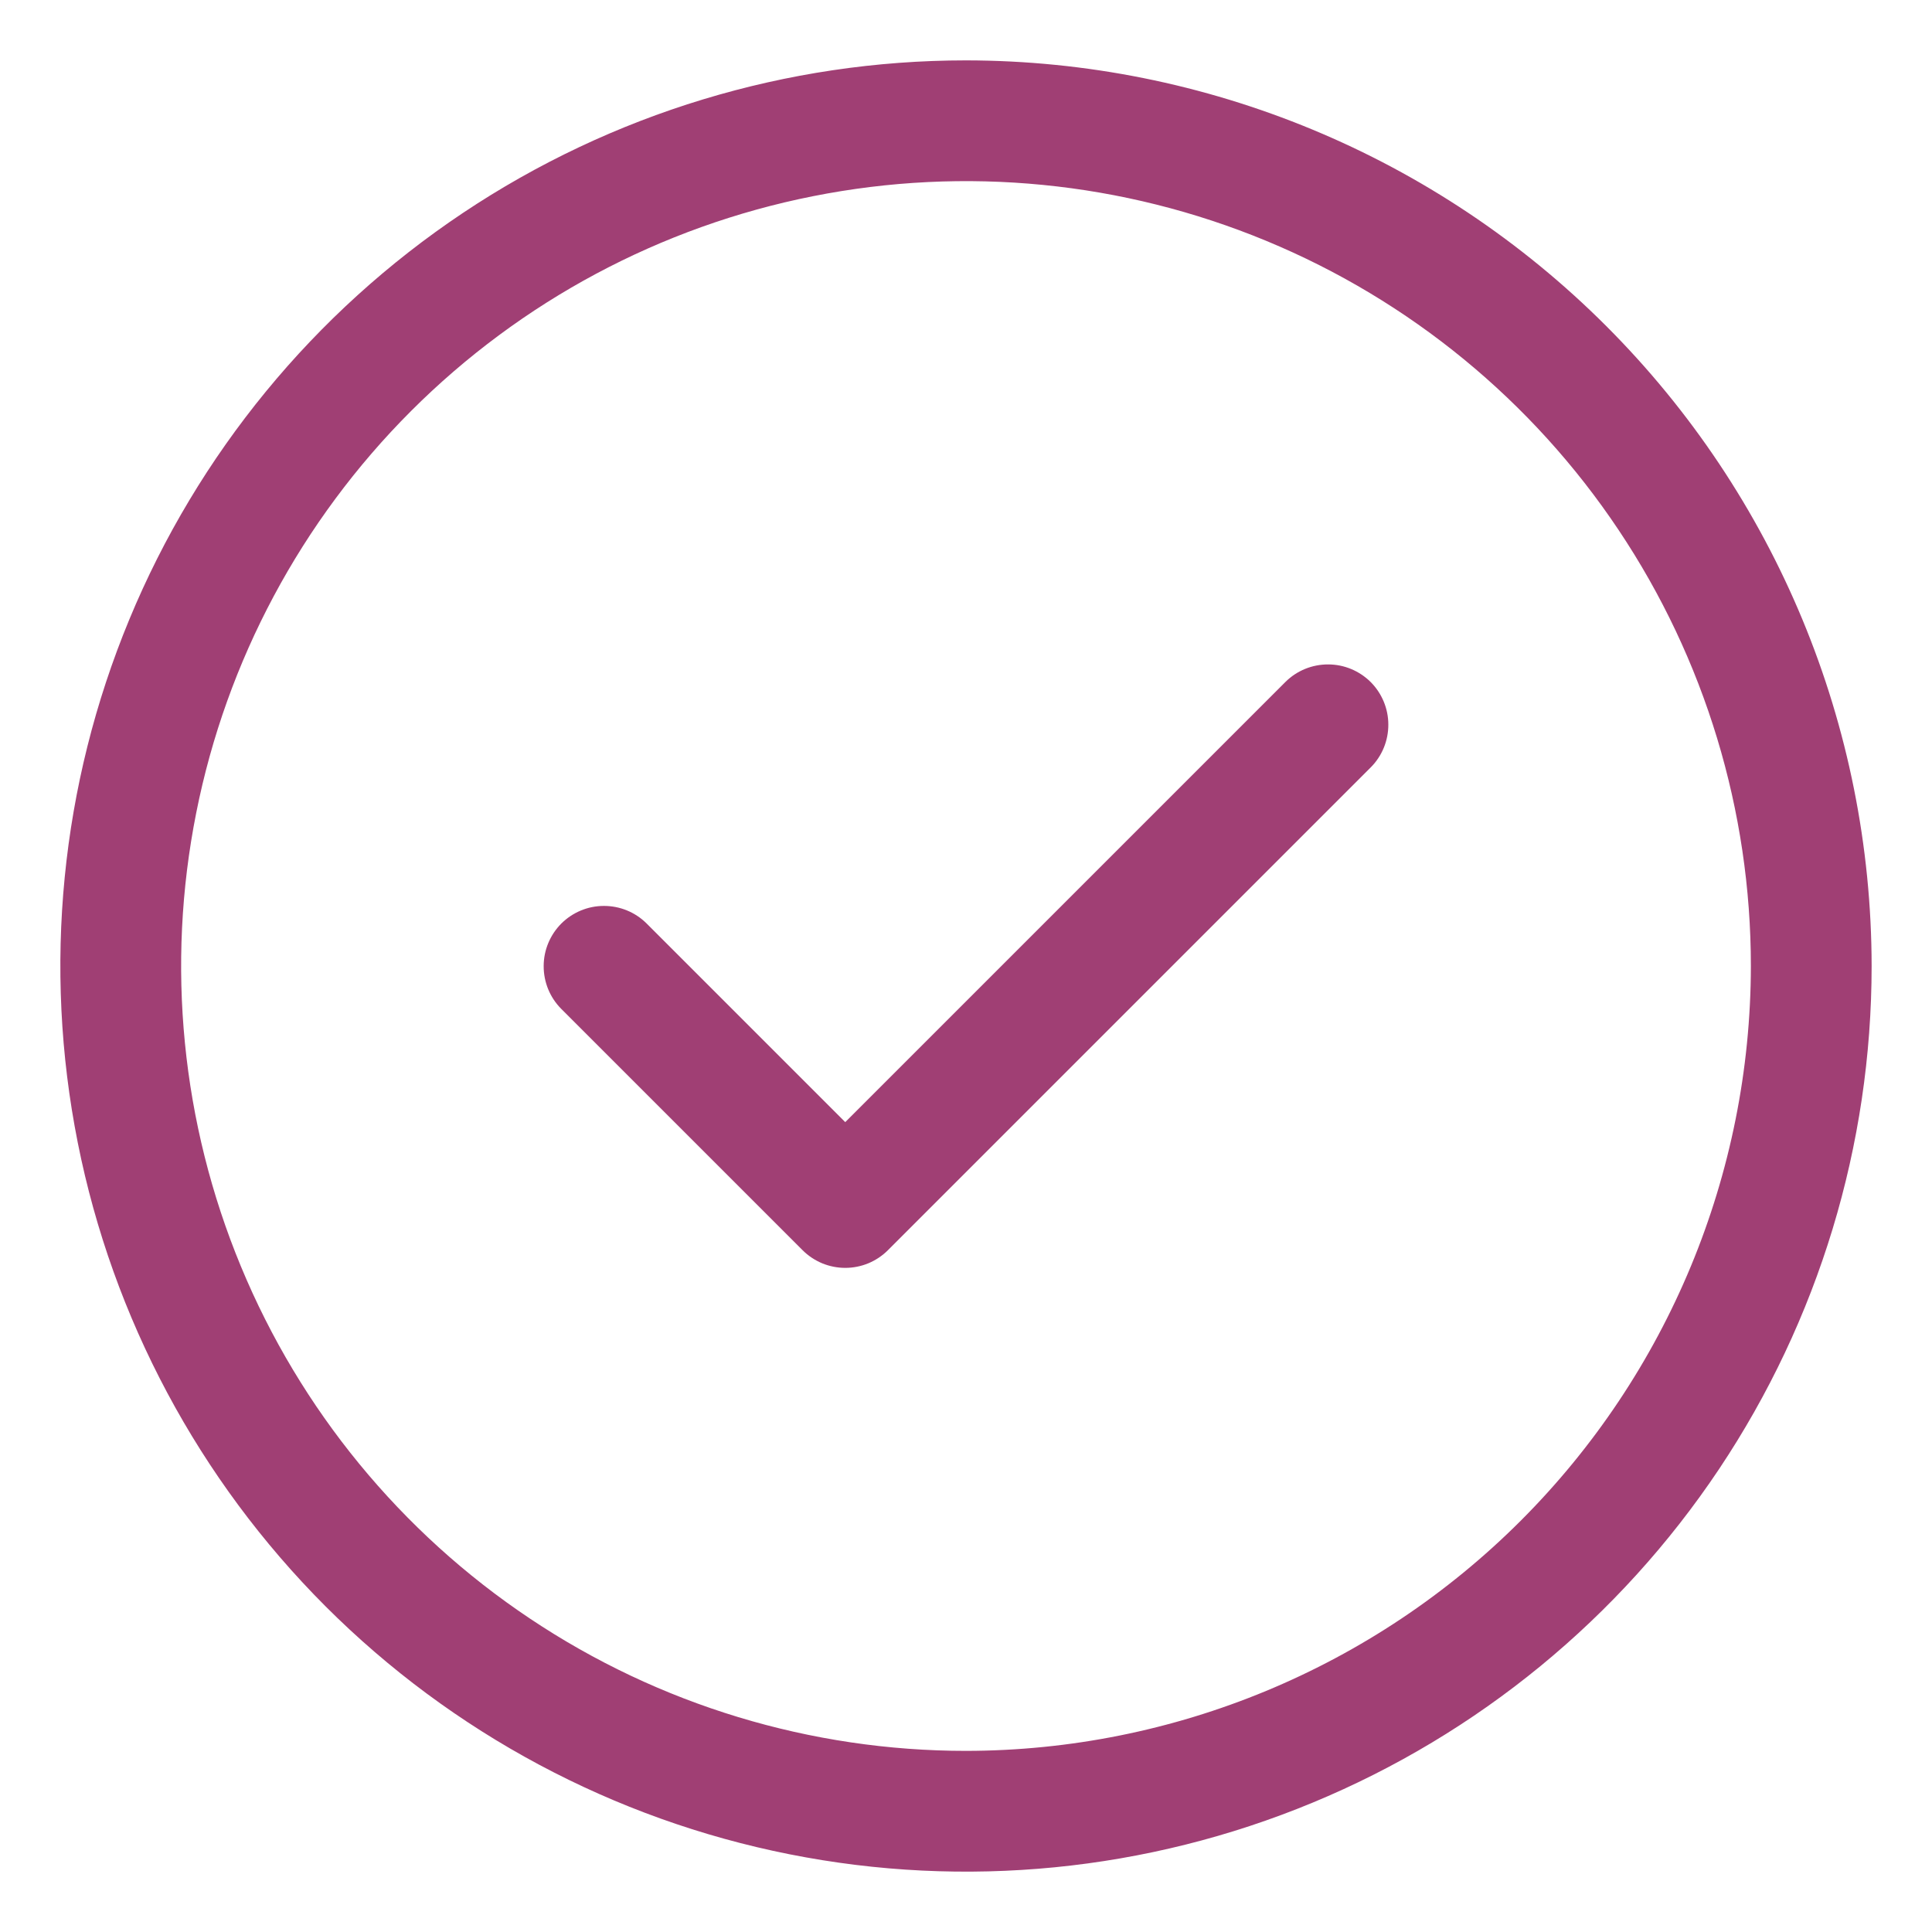
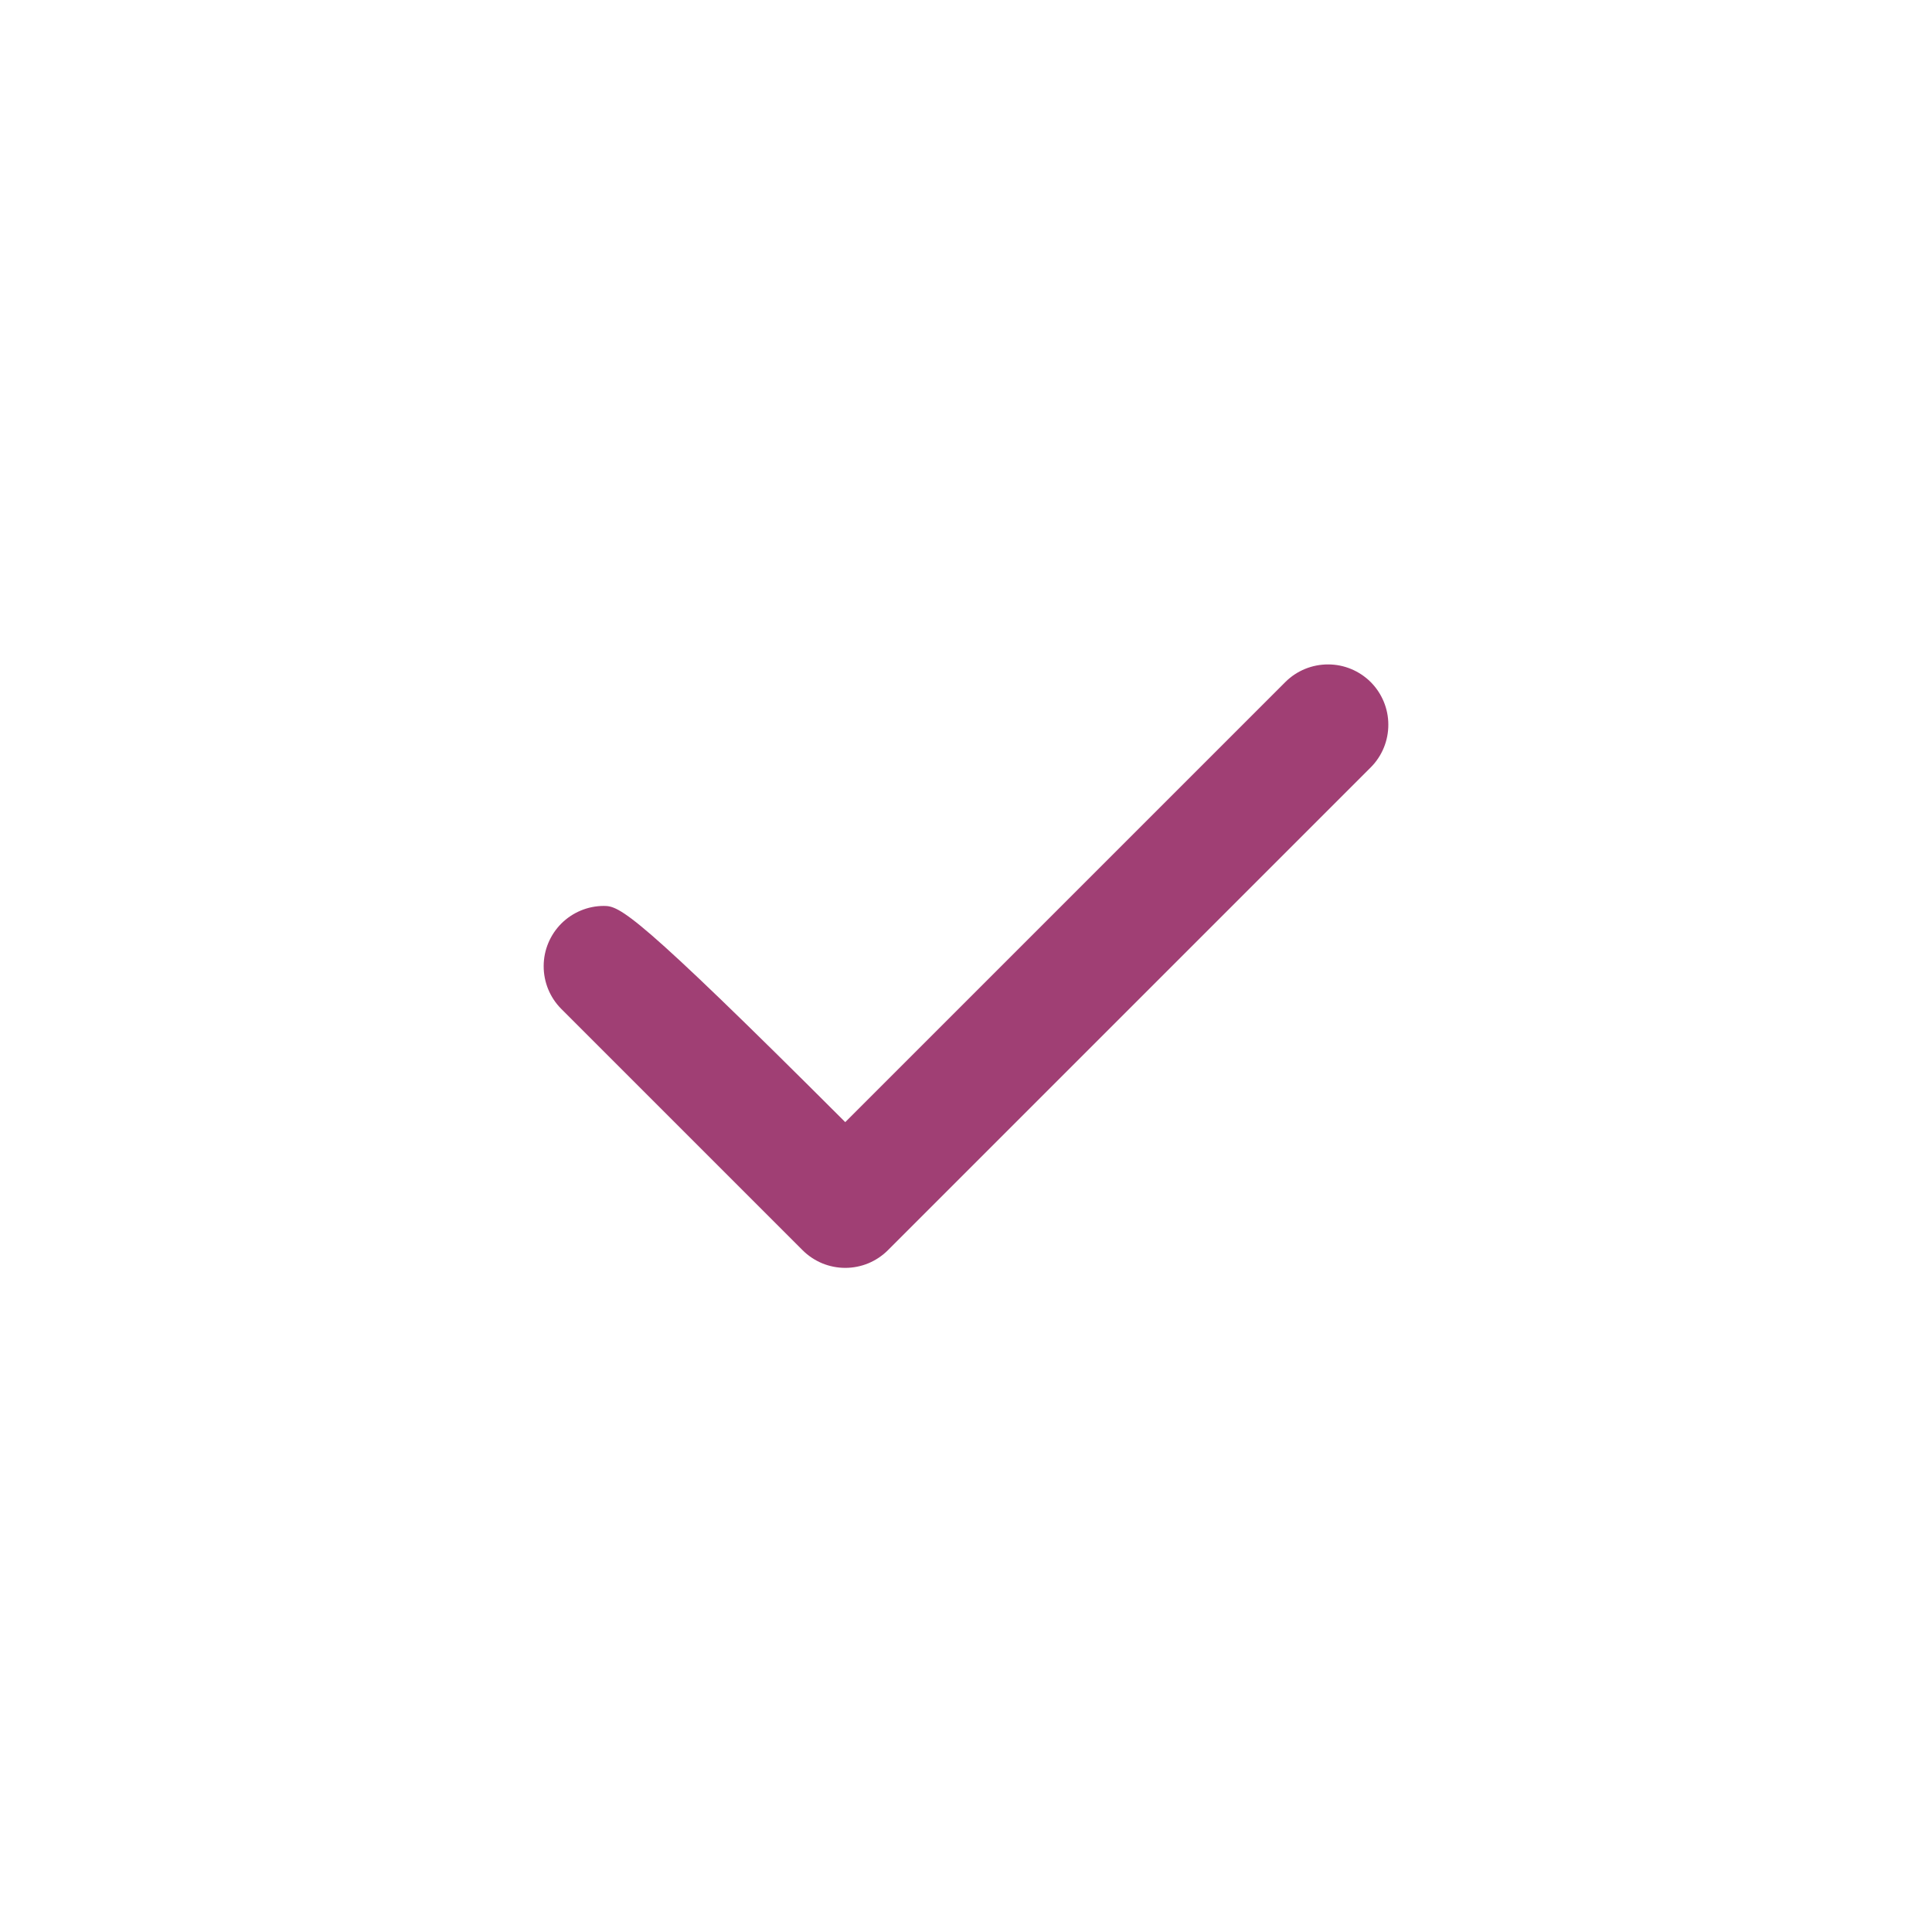
<svg xmlns="http://www.w3.org/2000/svg" width="32" height="32" viewBox="0 0 32 32" fill="none">
-   <path d="M21.293 11.293L14 18.586L10.707 15.293C10.519 15.107 10.265 15.004 10.001 15.005C9.737 15.005 9.484 15.111 9.297 15.297C9.111 15.484 9.005 15.737 9.005 16.001C9.004 16.265 9.107 16.519 9.293 16.707L13.293 20.707C13.386 20.8 13.496 20.873 13.617 20.924C13.739 20.974 13.869 21 14 21C14.131 21 14.261 20.974 14.383 20.924C14.504 20.873 14.614 20.8 14.707 20.707L22.707 12.707C22.893 12.519 22.996 12.265 22.995 12.001C22.995 11.737 22.889 11.484 22.703 11.297C22.516 11.111 22.263 11.005 21.999 11.005C21.735 11.004 21.481 11.107 21.293 11.293Z" fill="#A03F74" />
-   <path d="M16 1C13.033 1 10.133 1.88 7.666 3.528C5.2 5.176 3.277 7.519 2.142 10.26C1.006 13.001 0.709 16.017 1.288 18.926C1.867 21.836 3.296 24.509 5.393 26.607C7.491 28.704 10.164 30.133 13.074 30.712C15.983 31.291 18.999 30.994 21.74 29.858C24.481 28.723 26.824 26.8 28.472 24.334C30.12 21.867 31 18.967 31 16C30.996 12.023 29.414 8.21 26.602 5.398C23.79 2.586 19.977 1.004 16 1ZM16 29C13.429 29 10.915 28.238 8.778 26.809C6.64 25.381 4.974 23.35 3.99 20.975C3.006 18.599 2.748 15.986 3.25 13.464C3.751 10.942 4.99 8.626 6.808 6.808C8.626 4.99 10.942 3.751 13.464 3.25C15.986 2.748 18.599 3.006 20.975 3.99C23.35 4.974 25.381 6.64 26.809 8.778C28.238 10.915 29 13.429 29 16C28.996 19.447 27.625 22.751 25.188 25.188C22.751 27.625 19.447 28.996 16 29Z" fill="#A03F74" />
+   <path d="M21.293 11.293L14 18.586C10.519 15.107 10.265 15.004 10.001 15.005C9.737 15.005 9.484 15.111 9.297 15.297C9.111 15.484 9.005 15.737 9.005 16.001C9.004 16.265 9.107 16.519 9.293 16.707L13.293 20.707C13.386 20.8 13.496 20.873 13.617 20.924C13.739 20.974 13.869 21 14 21C14.131 21 14.261 20.974 14.383 20.924C14.504 20.873 14.614 20.8 14.707 20.707L22.707 12.707C22.893 12.519 22.996 12.265 22.995 12.001C22.995 11.737 22.889 11.484 22.703 11.297C22.516 11.111 22.263 11.005 21.999 11.005C21.735 11.004 21.481 11.107 21.293 11.293Z" fill="#A03F74" />
</svg>